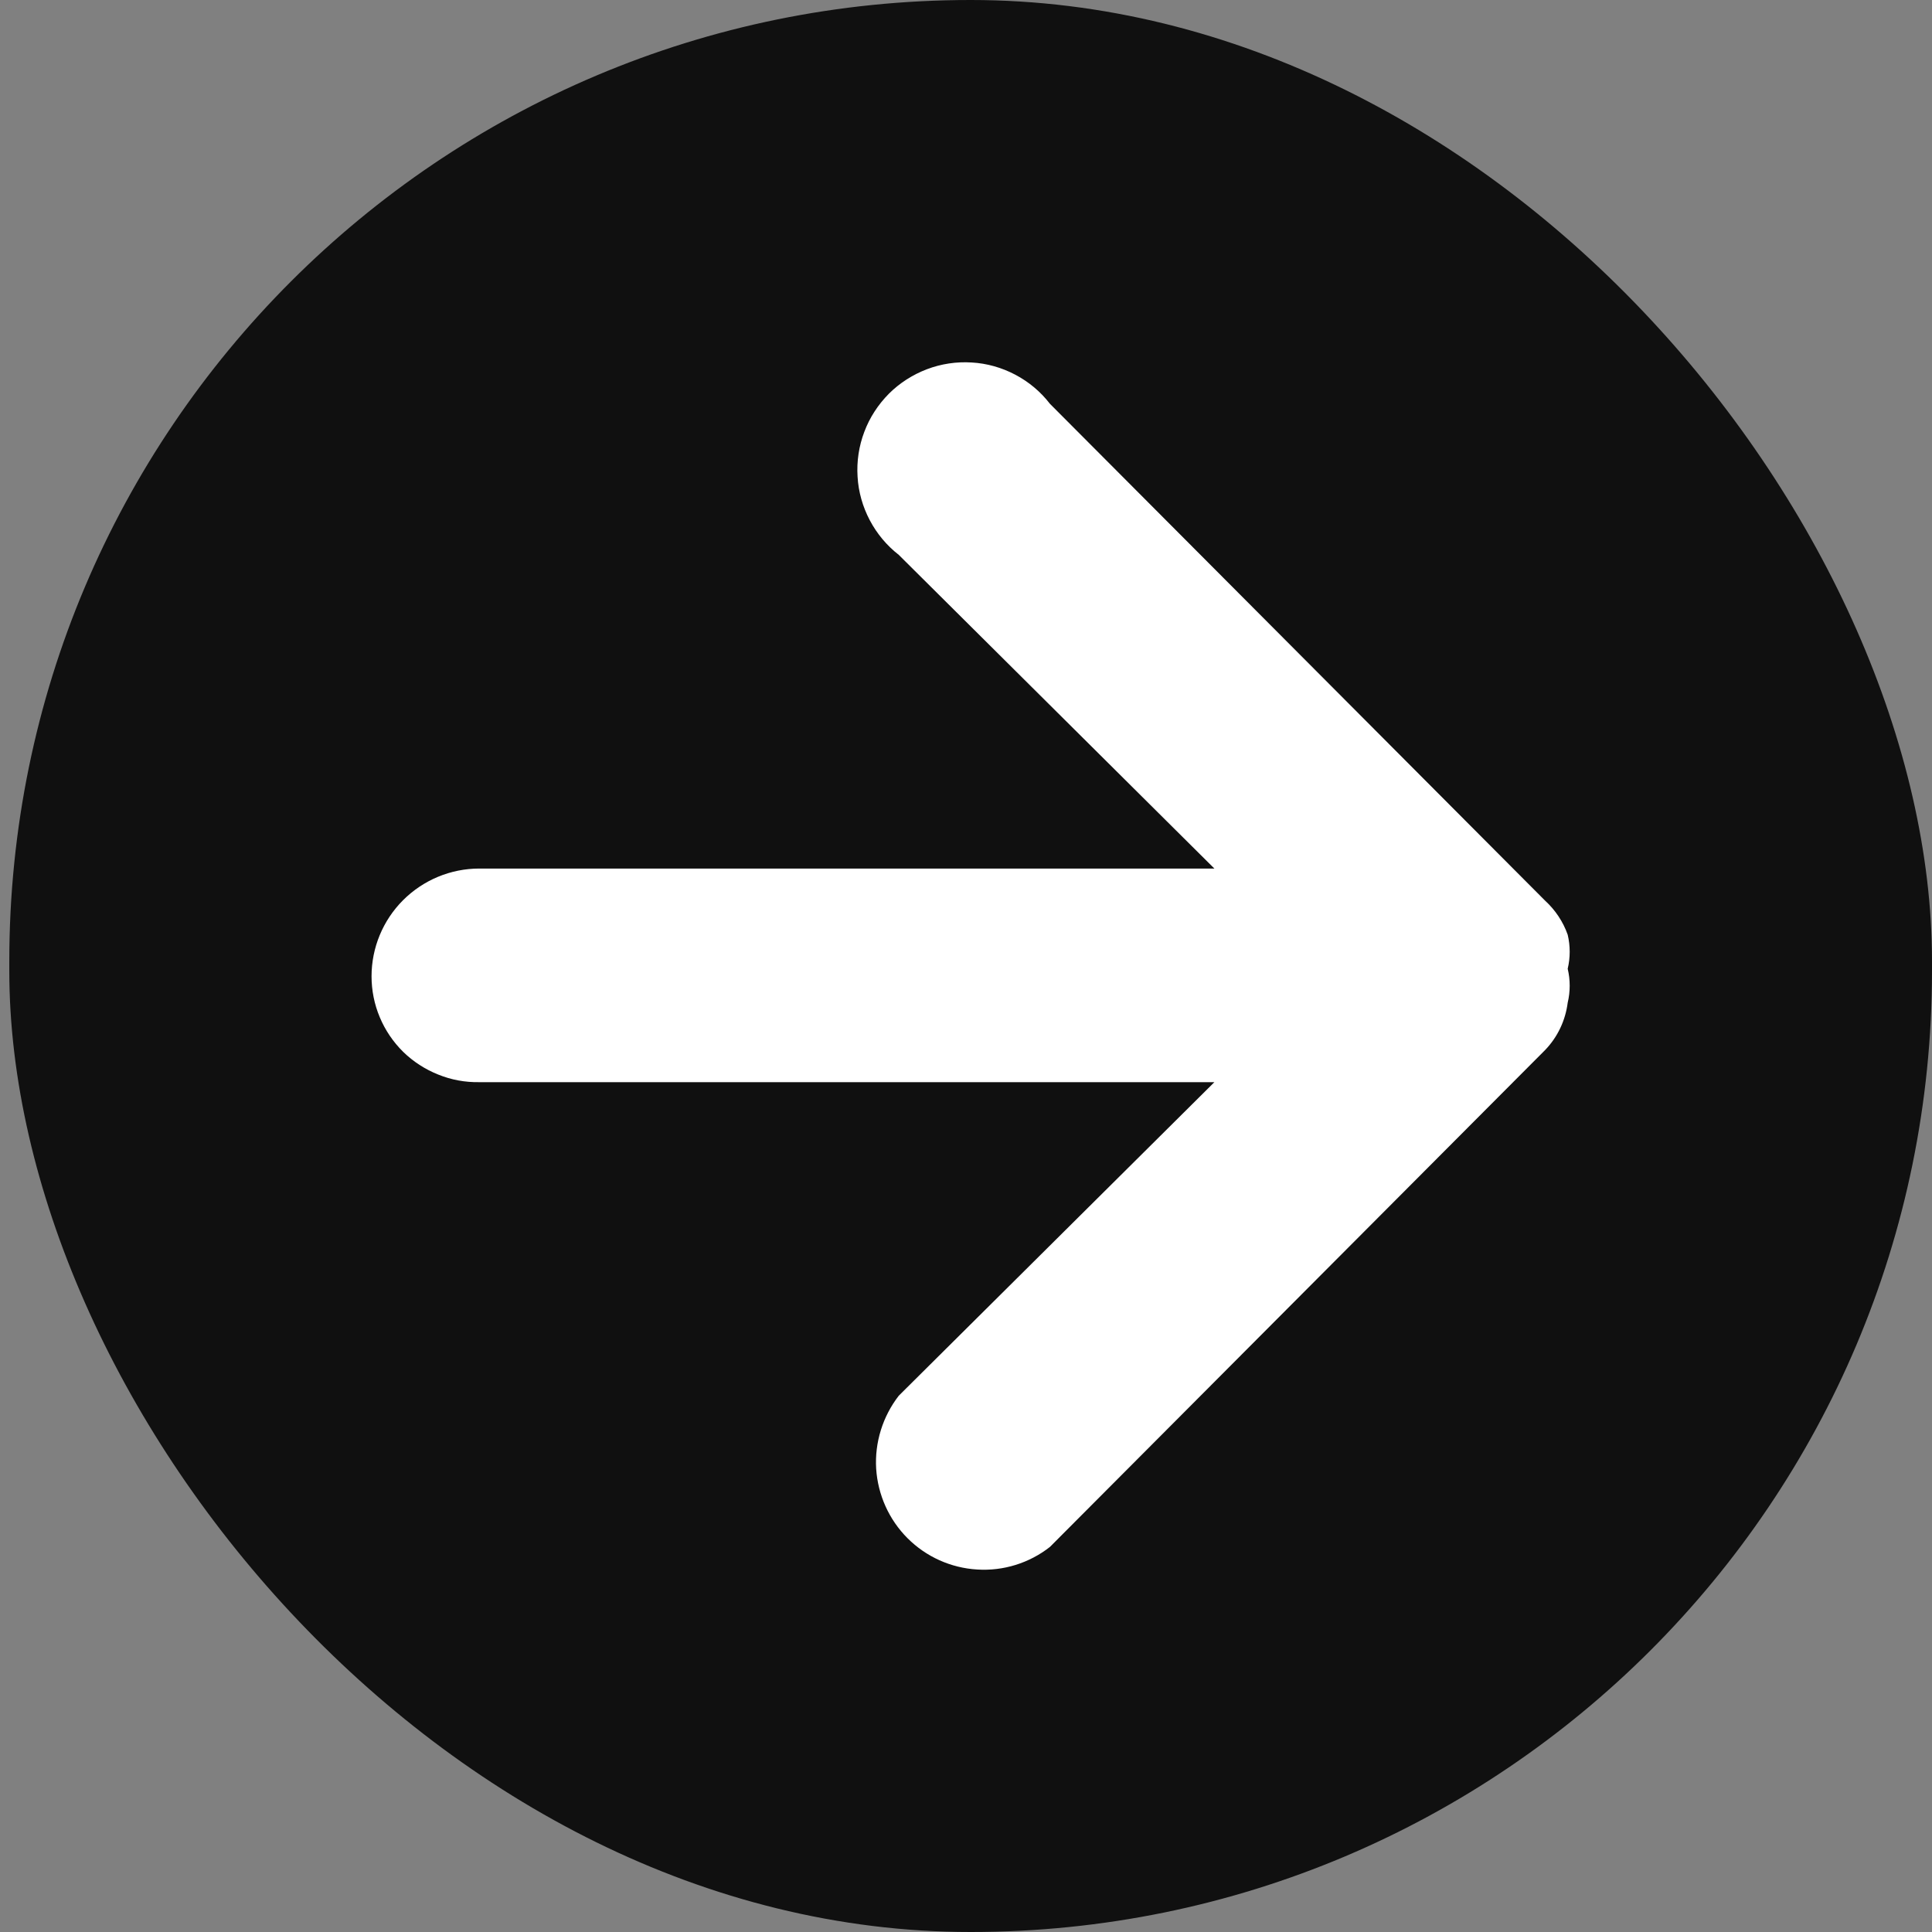
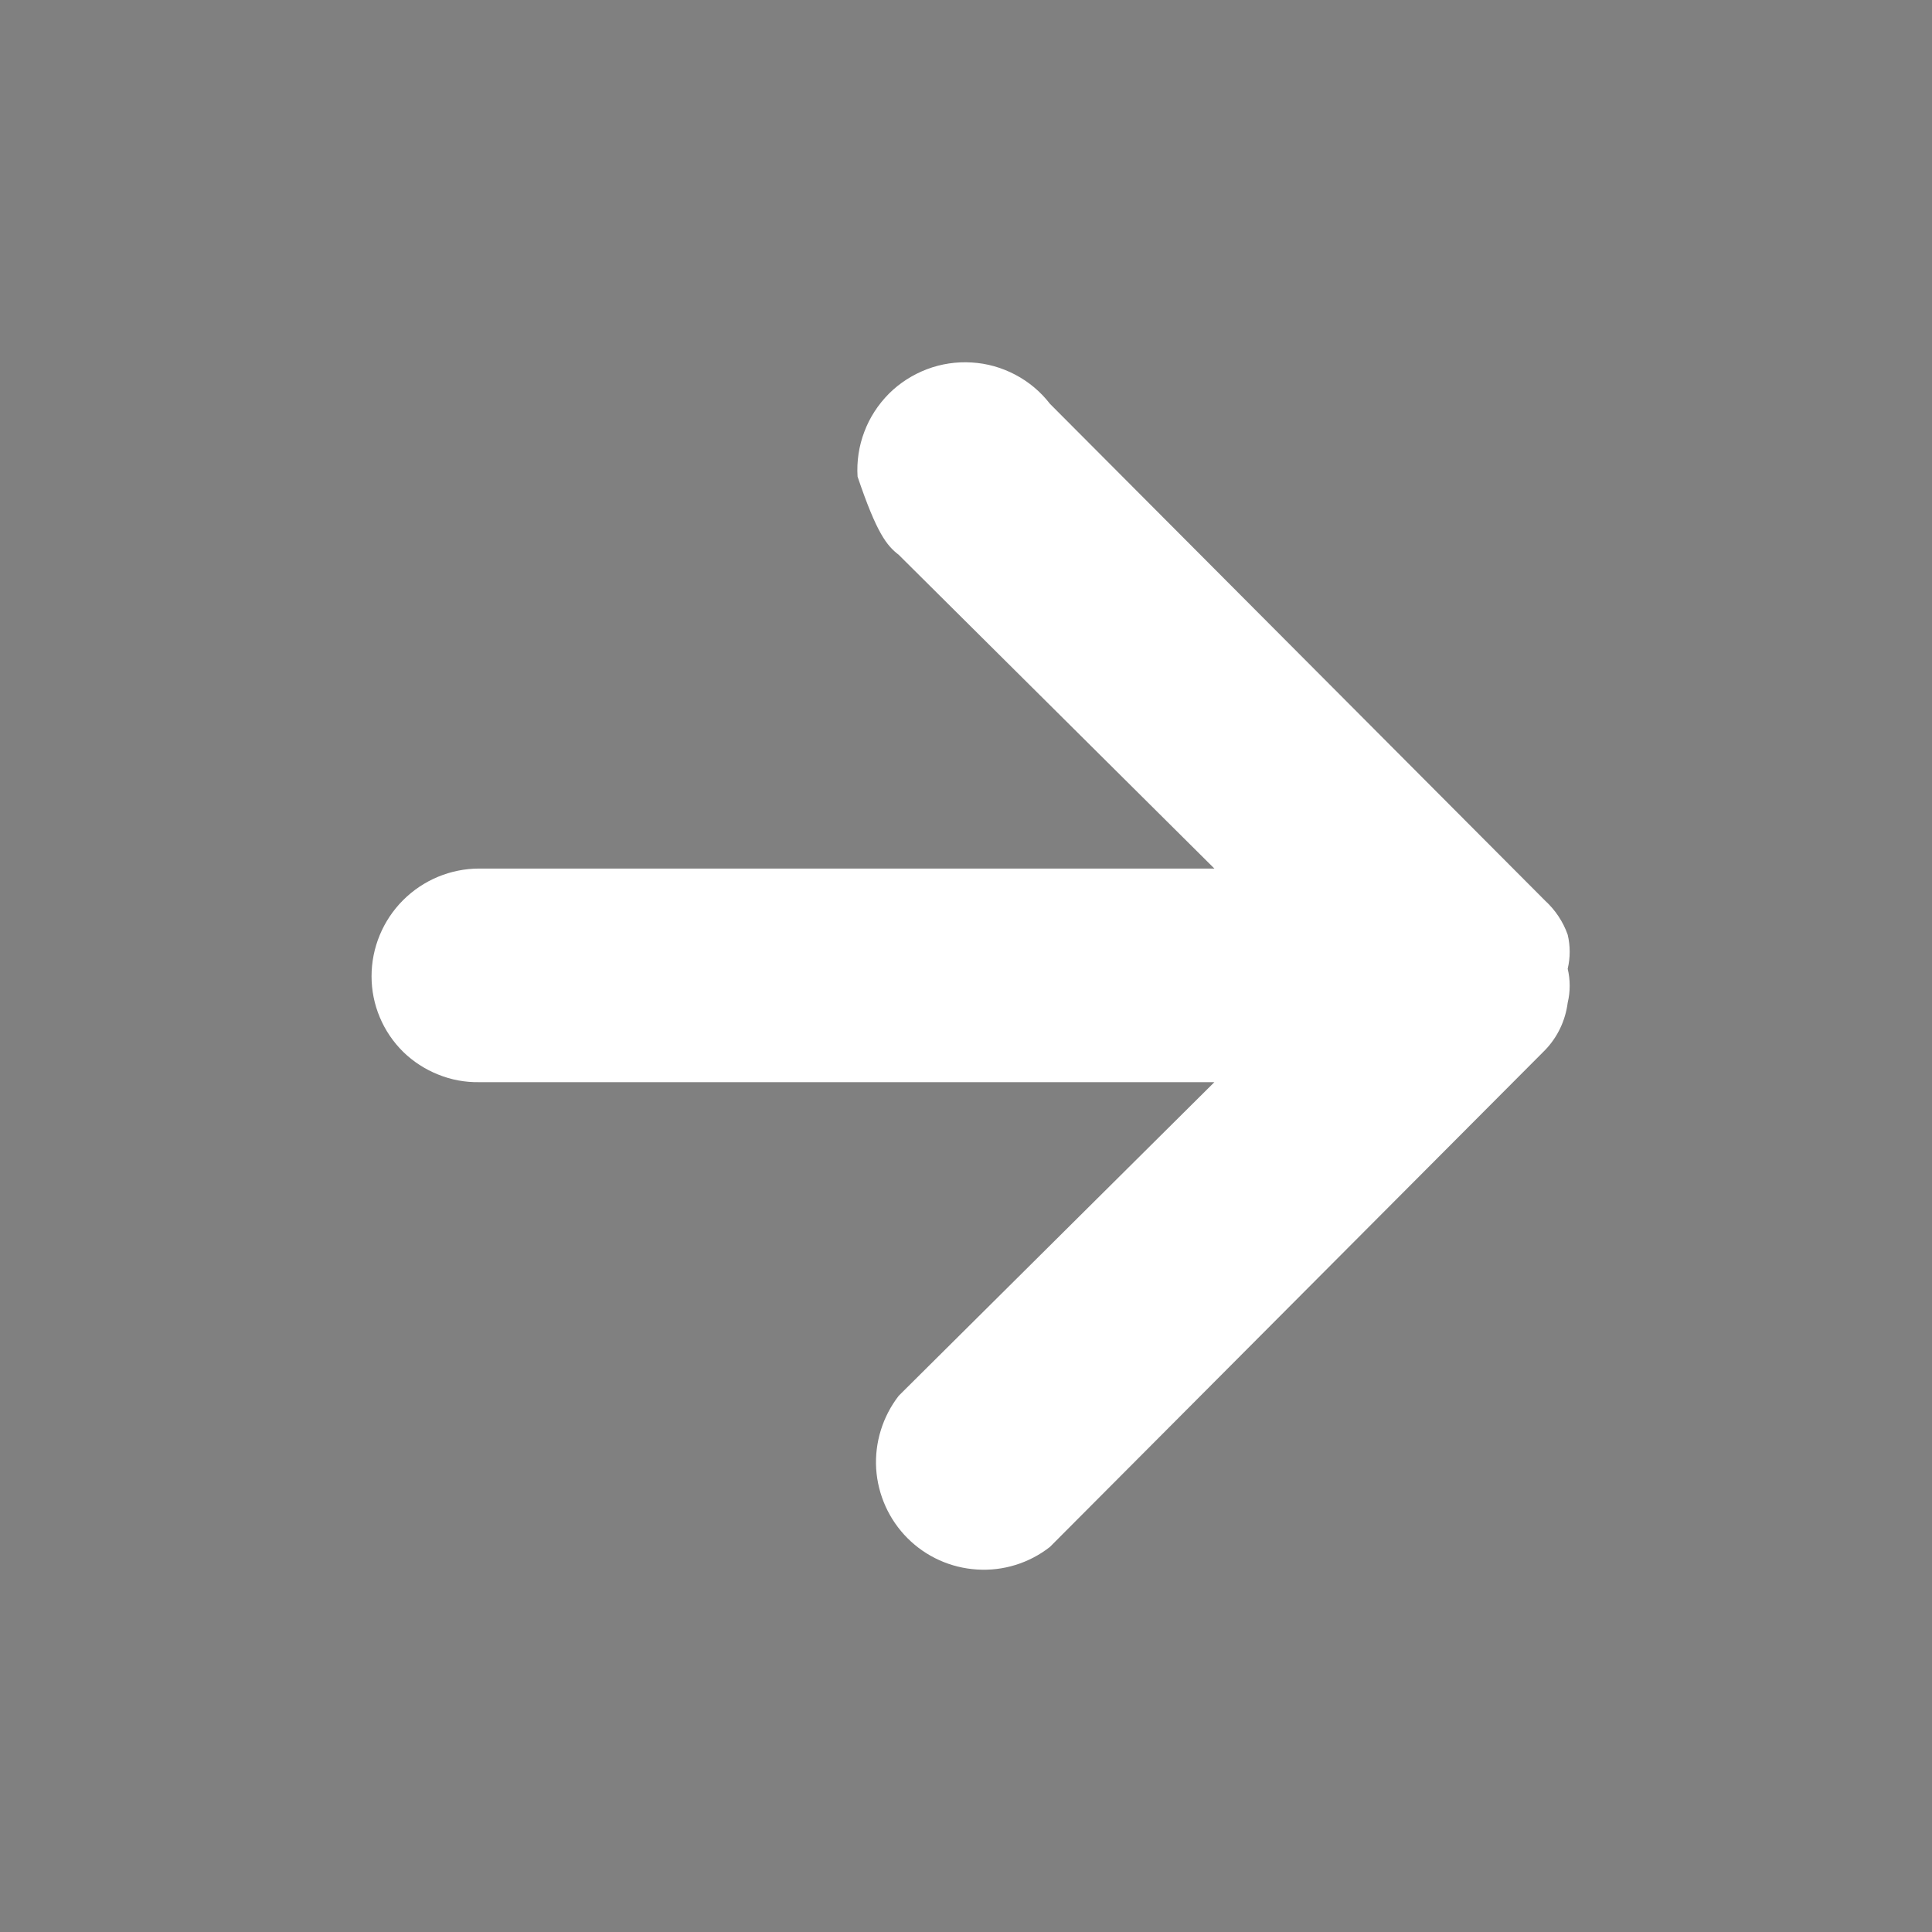
<svg xmlns="http://www.w3.org/2000/svg" width="16" height="16" viewBox="0 0 16 16" fill="none">
  <rect x="0" y="0" width="16" height="16" fill="#808080" stroke="none" />
-   <rect x="0.077" width="15.923" height="16" rx="7.961" fill="#101010" />
-   <path d="M12.983 8.304C13.005 8.212 13.005 8.115 12.983 8.023C13.005 7.93 13.005 7.834 12.983 7.741C12.945 7.633 12.88 7.536 12.796 7.459L8.695 3.344C8.618 3.244 8.52 3.162 8.408 3.103C8.296 3.044 8.173 3.009 8.047 3.002C7.921 2.994 7.794 3.013 7.676 3.058C7.558 3.103 7.45 3.172 7.361 3.261C7.272 3.351 7.202 3.458 7.158 3.576C7.113 3.694 7.094 3.821 7.102 3.947C7.109 4.073 7.144 4.196 7.203 4.308C7.262 4.42 7.344 4.518 7.443 4.595L10.057 7.193H3.969C3.733 7.193 3.506 7.287 3.338 7.455C3.171 7.622 3.077 7.849 3.077 8.085C3.077 8.202 3.1 8.317 3.145 8.424C3.19 8.532 3.256 8.629 3.339 8.711C3.422 8.792 3.521 8.856 3.629 8.899C3.737 8.943 3.853 8.964 3.969 8.962H10.057L7.443 11.559C7.31 11.731 7.243 11.946 7.256 12.163C7.27 12.38 7.362 12.585 7.516 12.739C7.67 12.893 7.875 12.985 8.092 12.998C8.309 13.012 8.524 12.945 8.695 12.811L12.796 8.696C12.899 8.589 12.964 8.452 12.983 8.304Z" fill="white" />
+   <path d="M12.983 8.304C13.005 8.212 13.005 8.115 12.983 8.023C13.005 7.93 13.005 7.834 12.983 7.741C12.945 7.633 12.88 7.536 12.796 7.459L8.695 3.344C8.618 3.244 8.52 3.162 8.408 3.103C8.296 3.044 8.173 3.009 8.047 3.002C7.921 2.994 7.794 3.013 7.676 3.058C7.558 3.103 7.45 3.172 7.361 3.261C7.272 3.351 7.202 3.458 7.158 3.576C7.113 3.694 7.094 3.821 7.102 3.947C7.262 4.42 7.344 4.518 7.443 4.595L10.057 7.193H3.969C3.733 7.193 3.506 7.287 3.338 7.455C3.171 7.622 3.077 7.849 3.077 8.085C3.077 8.202 3.1 8.317 3.145 8.424C3.19 8.532 3.256 8.629 3.339 8.711C3.422 8.792 3.521 8.856 3.629 8.899C3.737 8.943 3.853 8.964 3.969 8.962H10.057L7.443 11.559C7.31 11.731 7.243 11.946 7.256 12.163C7.27 12.38 7.362 12.585 7.516 12.739C7.67 12.893 7.875 12.985 8.092 12.998C8.309 13.012 8.524 12.945 8.695 12.811L12.796 8.696C12.899 8.589 12.964 8.452 12.983 8.304Z" fill="white" />
</svg>